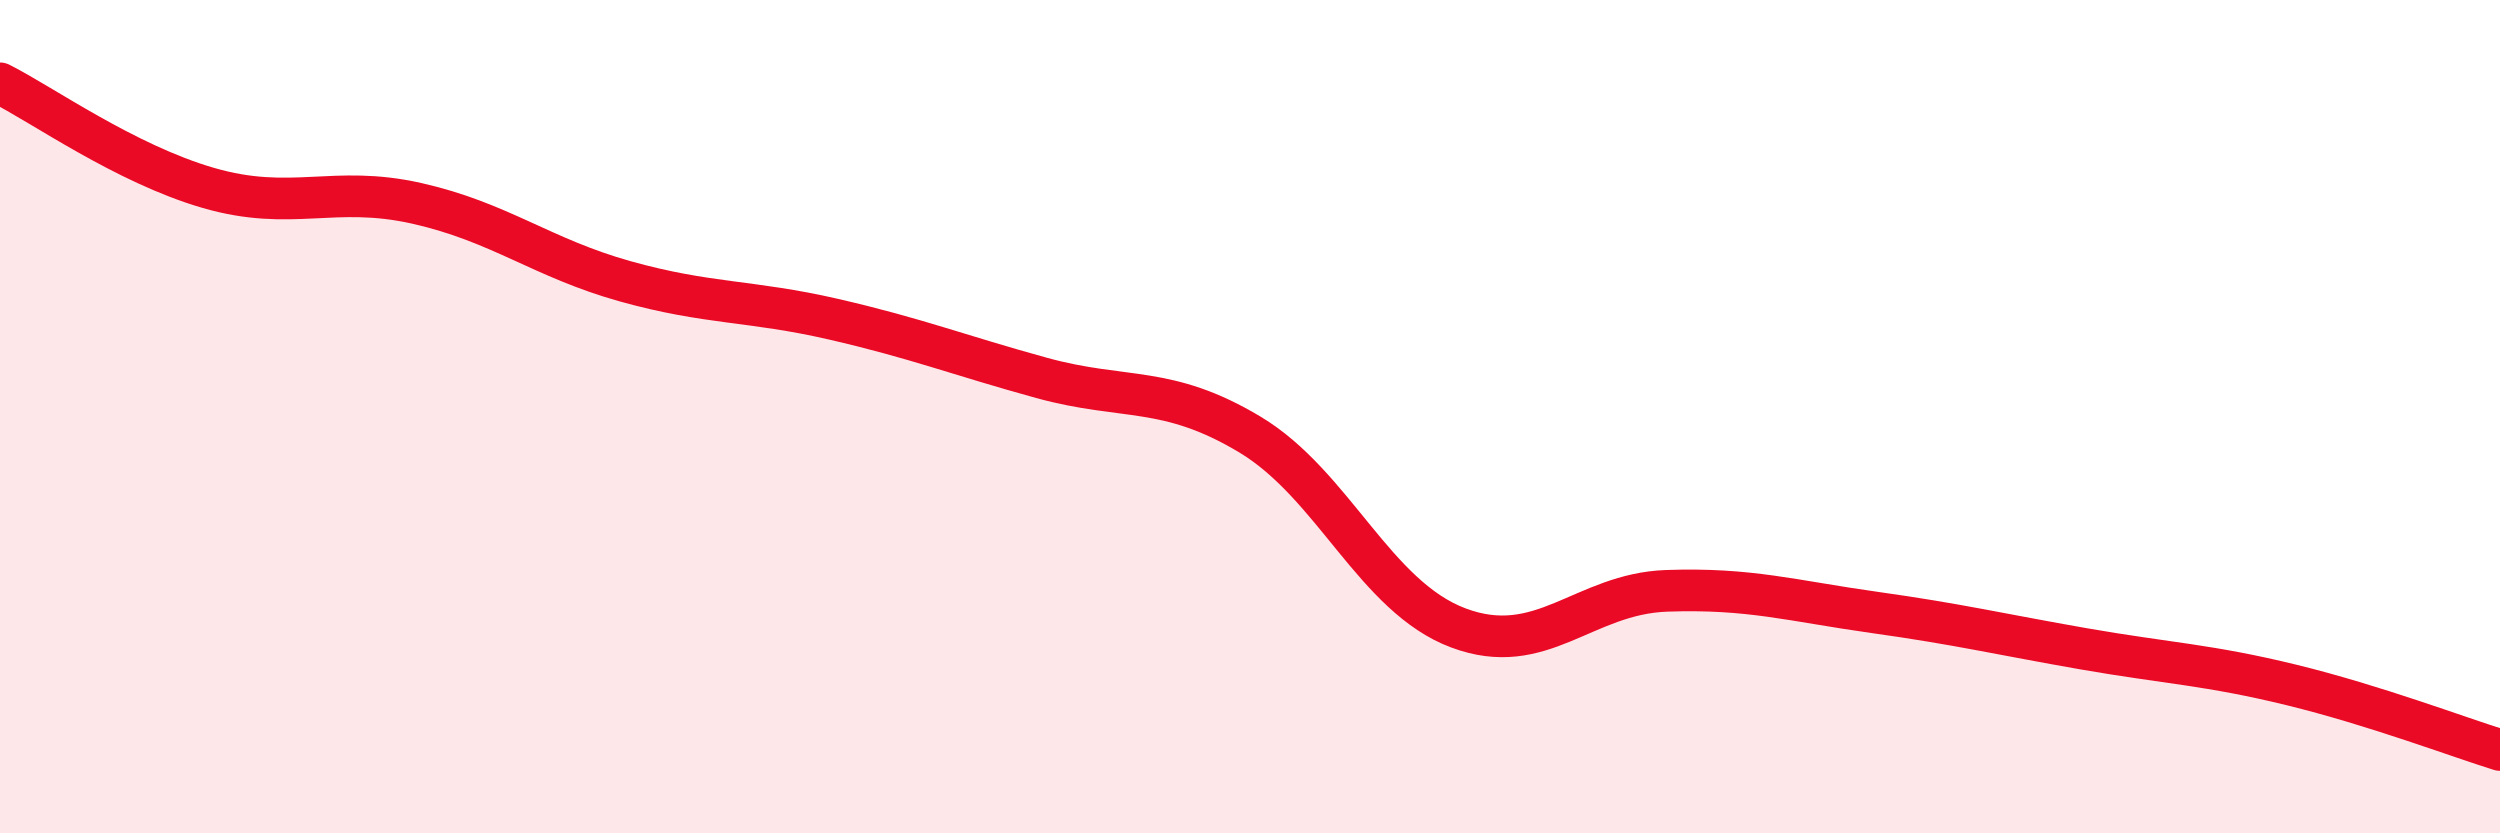
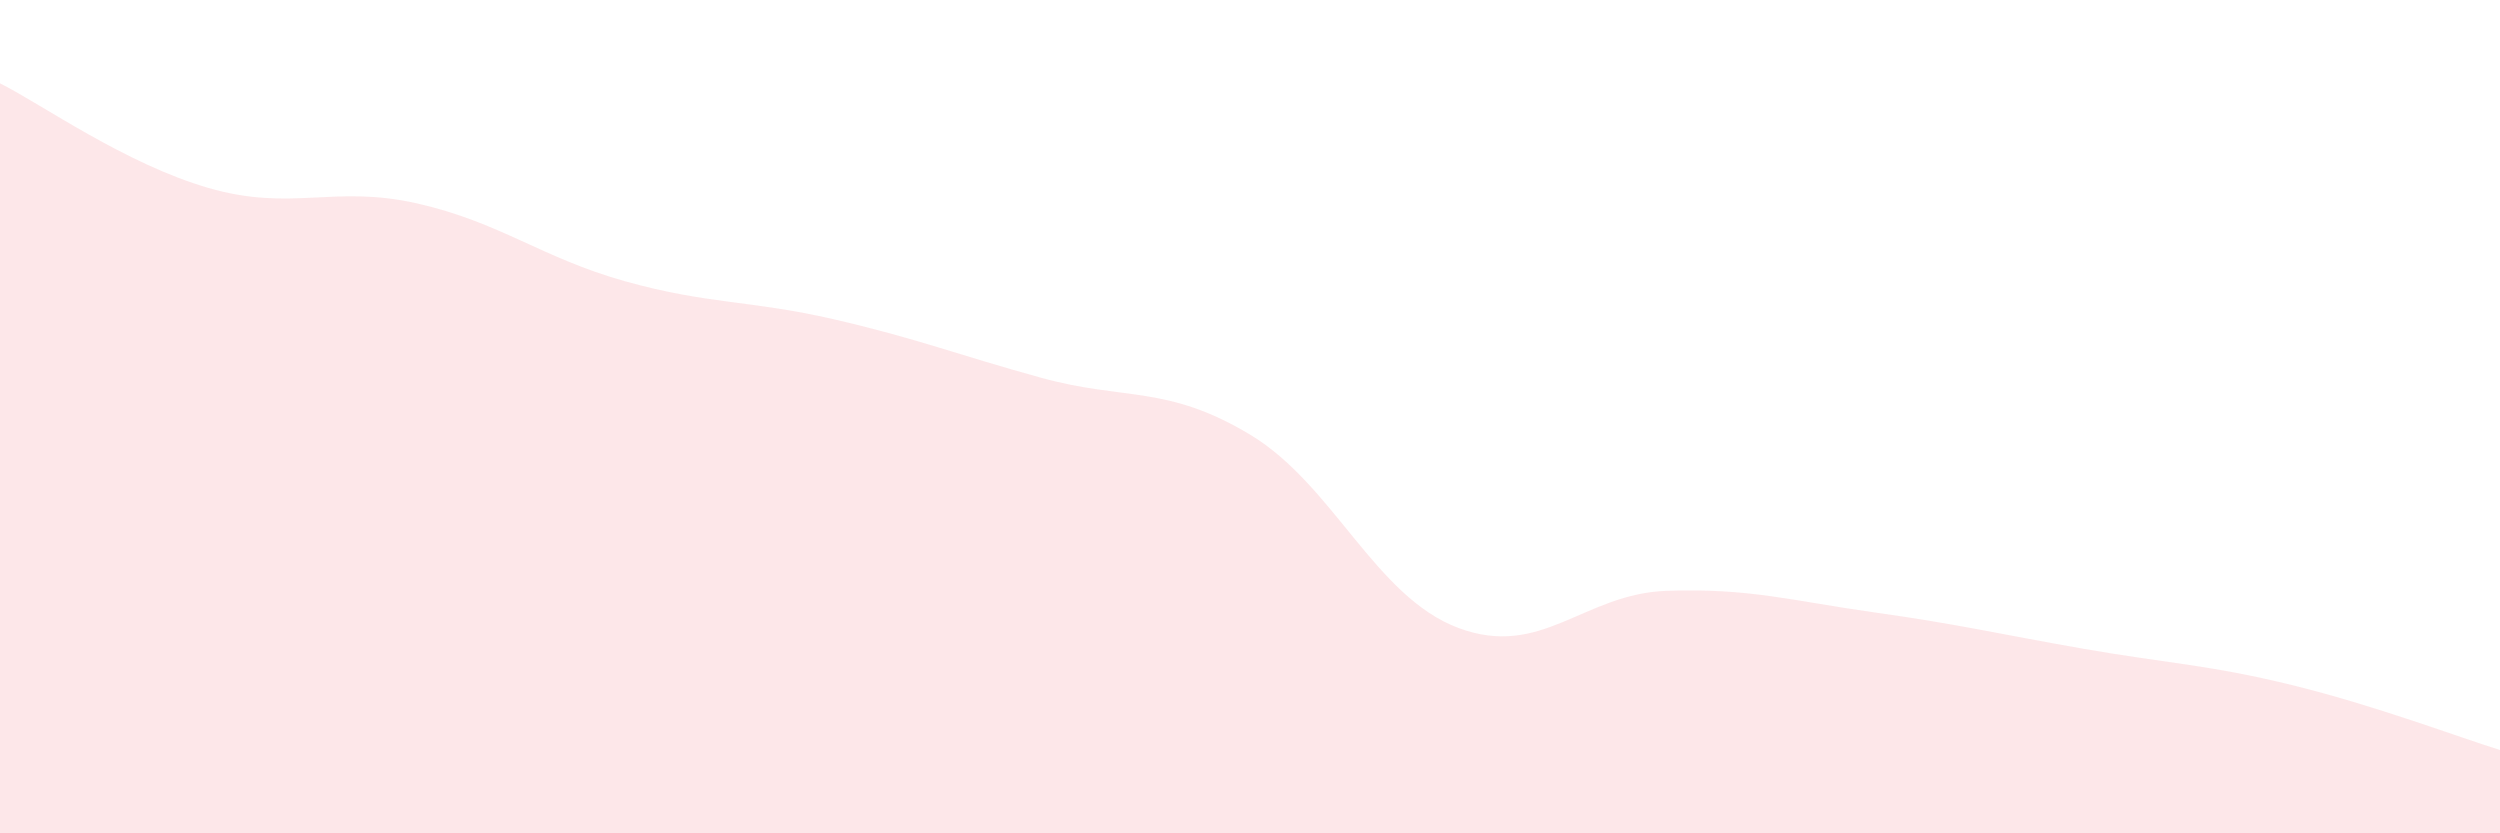
<svg xmlns="http://www.w3.org/2000/svg" width="60" height="20" viewBox="0 0 60 20">
-   <path d="M 0,2 C 1,2.5 3,3.93 5,4.51 C 7,5.09 8,4.43 10,4.88 C 12,5.33 13,6.19 15,6.75 C 17,7.31 18,7.2 20,7.66 C 22,8.12 23,8.52 25,9.07 C 27,9.62 28,9.23 30,10.43 C 32,11.63 33,14.32 35,15.07 C 37,15.82 38,14.25 40,14.18 C 42,14.11 43,14.42 45,14.7 C 47,14.98 48,15.22 50,15.57 C 52,15.92 53,15.95 55,16.44 C 57,16.93 59,17.69 60,18L60 20L0 20Z" fill="#EB0A25" opacity="0.1" stroke-linecap="round" stroke-linejoin="round" />
-   <path d="M 0,2 C 1,2.5 3,3.93 5,4.51 C 7,5.09 8,4.43 10,4.88 C 12,5.33 13,6.19 15,6.75 C 17,7.31 18,7.2 20,7.66 C 22,8.12 23,8.52 25,9.07 C 27,9.62 28,9.23 30,10.43 C 32,11.63 33,14.32 35,15.07 C 37,15.82 38,14.25 40,14.18 C 42,14.11 43,14.42 45,14.7 C 47,14.98 48,15.22 50,15.57 C 52,15.92 53,15.95 55,16.44 C 57,16.93 59,17.69 60,18" stroke="#EB0A25" stroke-width="1" fill="none" stroke-linecap="round" stroke-linejoin="round" />
+   <path d="M 0,2 C 1,2.5 3,3.93 5,4.51 C 7,5.09 8,4.43 10,4.88 C 12,5.33 13,6.19 15,6.75 C 17,7.31 18,7.2 20,7.66 C 22,8.12 23,8.52 25,9.07 C 27,9.62 28,9.23 30,10.43 C 32,11.63 33,14.32 35,15.07 C 37,15.82 38,14.25 40,14.18 C 42,14.11 43,14.42 45,14.7 C 47,14.98 48,15.22 50,15.57 C 52,15.92 53,15.95 55,16.44 C 57,16.93 59,17.69 60,18L60 20L0 20" fill="#EB0A25" opacity="0.1" stroke-linecap="round" stroke-linejoin="round" />
</svg>